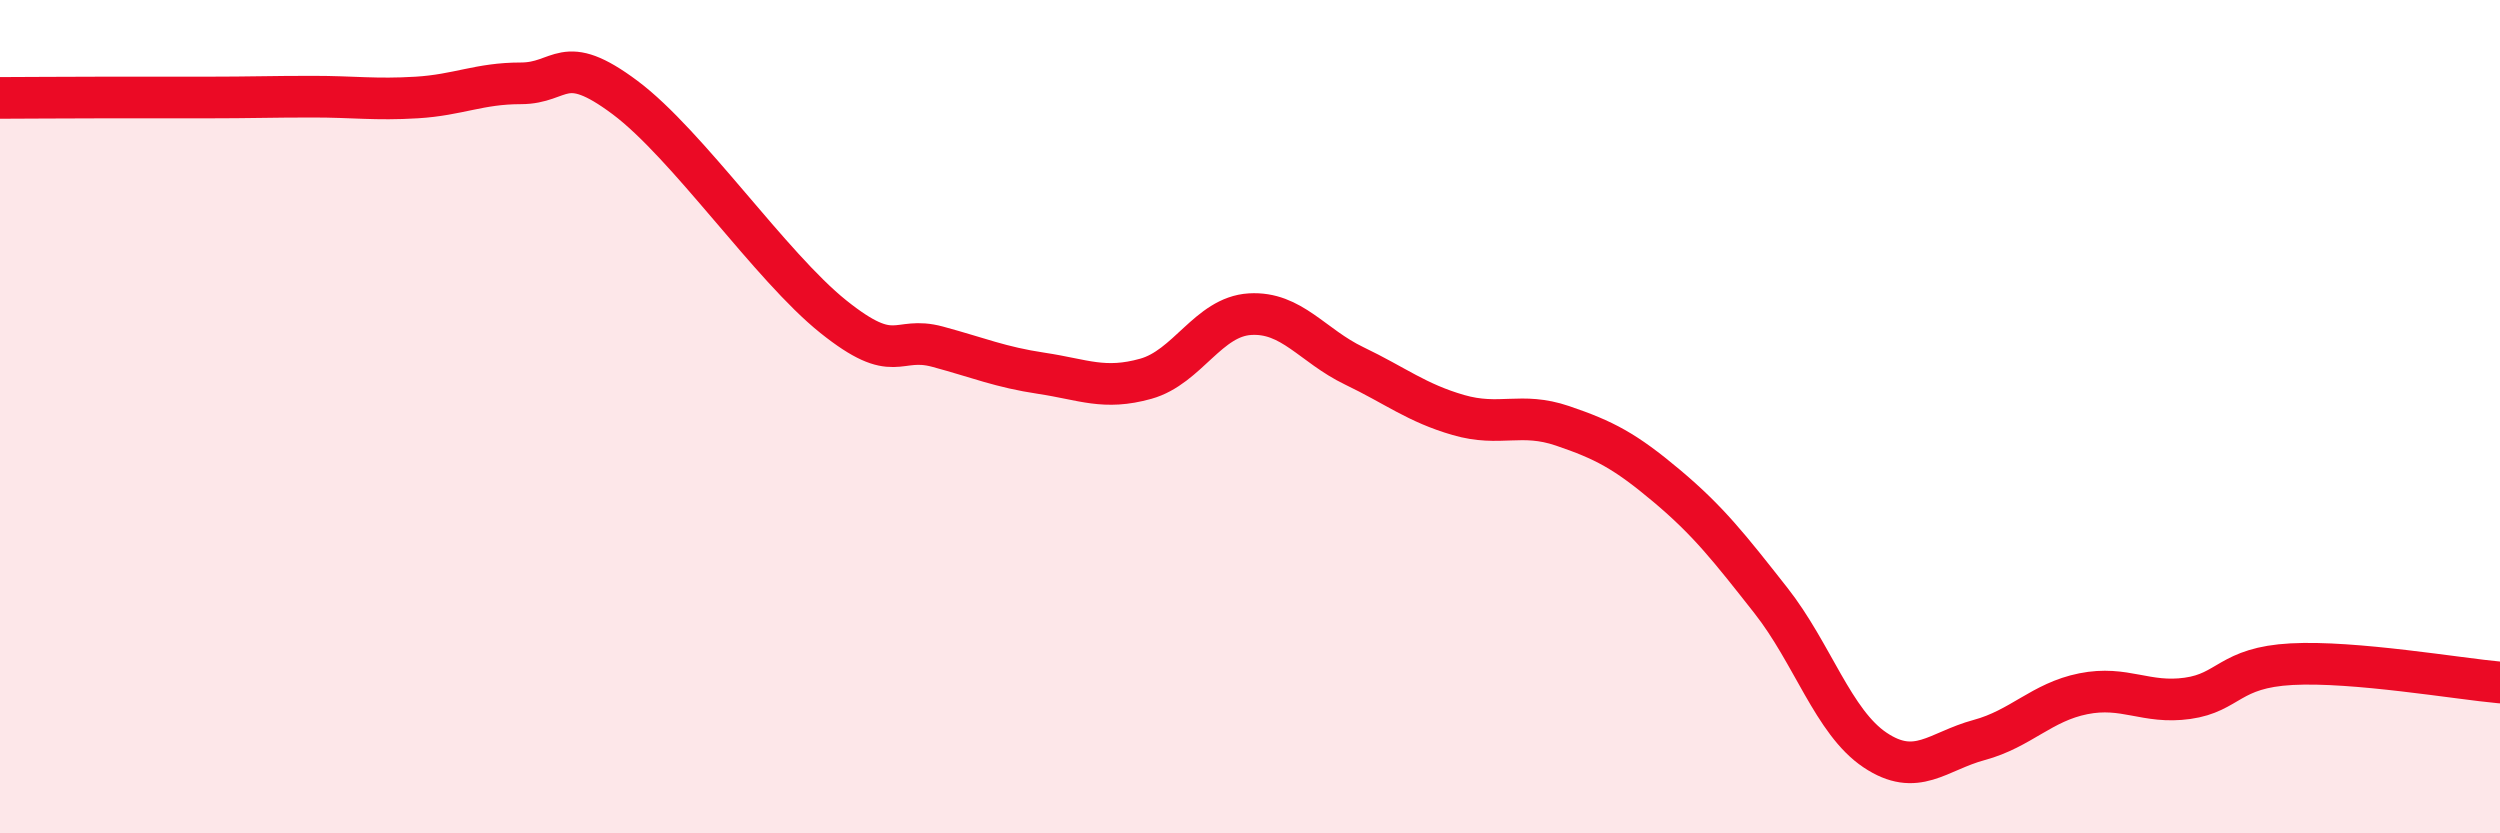
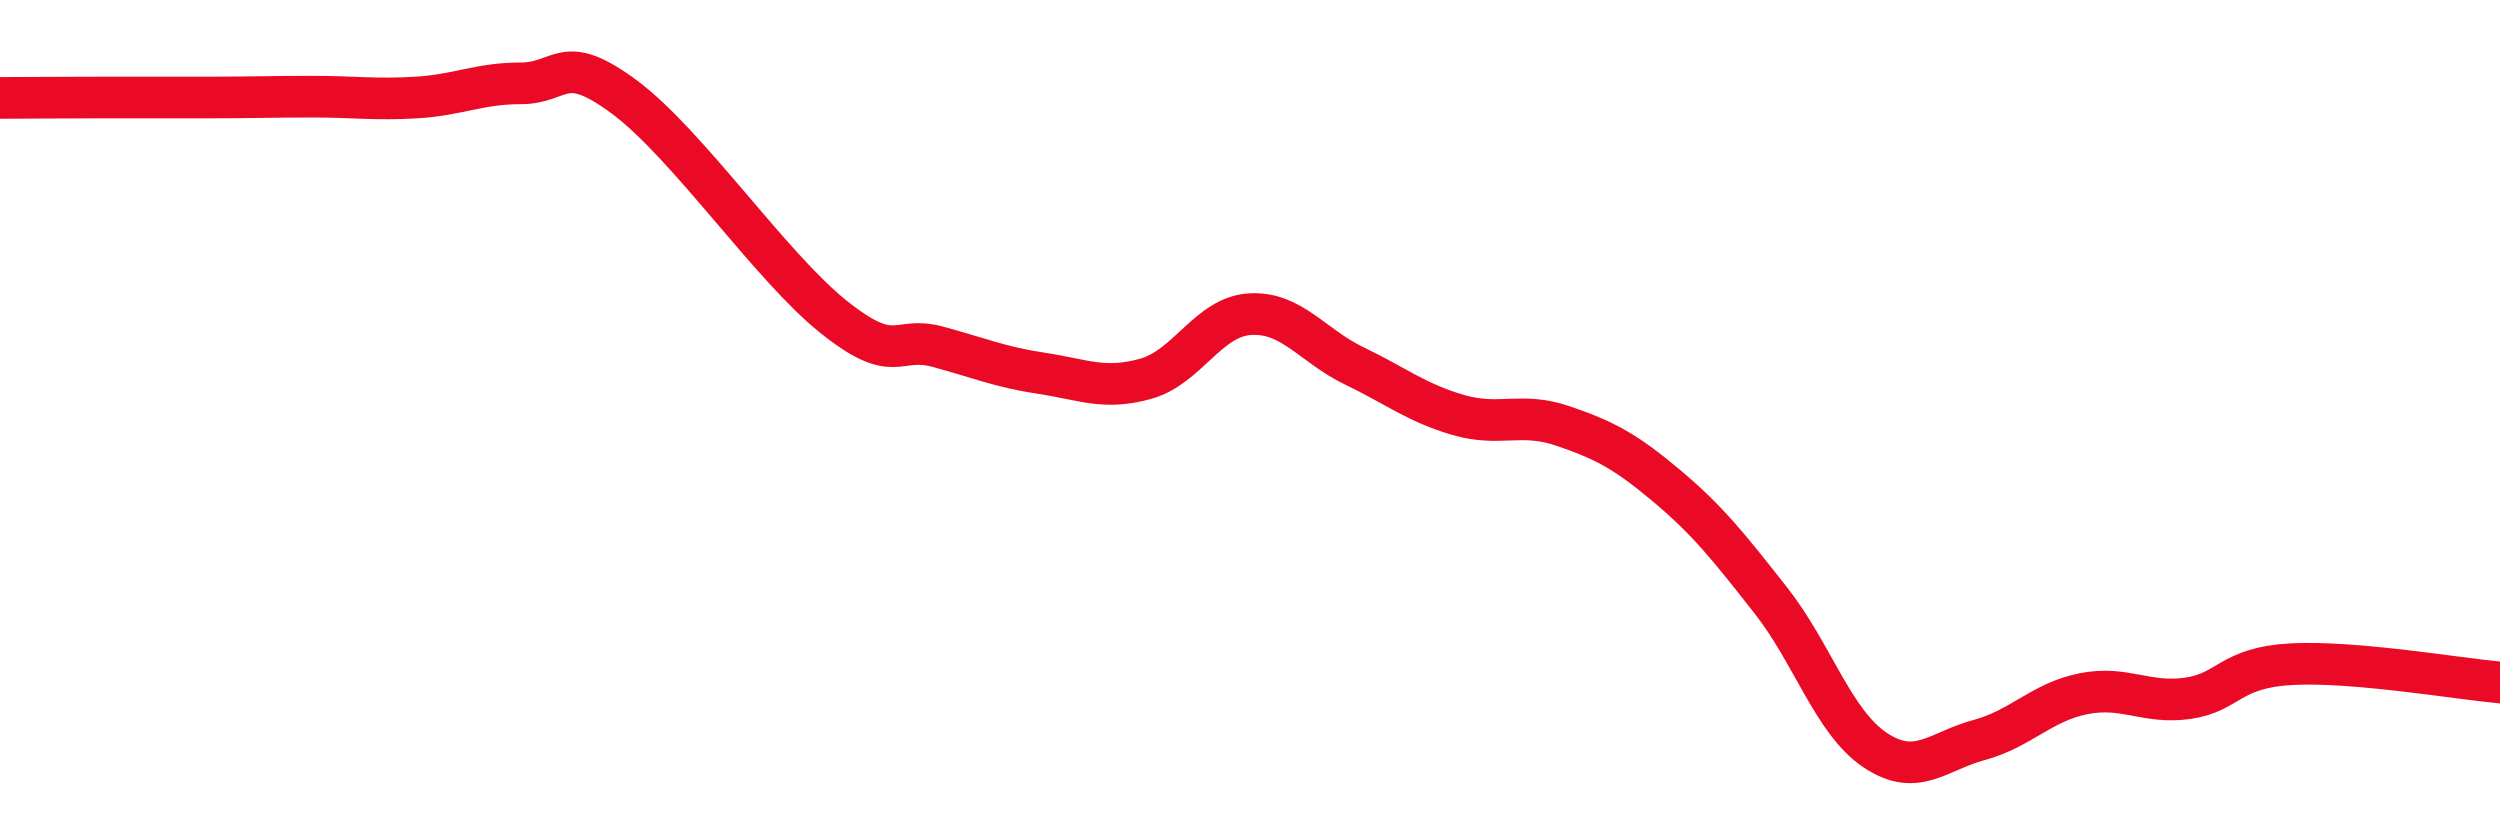
<svg xmlns="http://www.w3.org/2000/svg" width="60" height="20" viewBox="0 0 60 20">
-   <path d="M 0,2.35 C 0.5,2.35 1.5,2.34 2.5,2.34 C 3.5,2.34 4,2.34 5,2.34 C 6,2.34 6.5,2.32 7.5,2.32 C 8.5,2.32 9,2.4 10,2.34 C 11,2.28 11.5,2 12.5,2 C 13.5,2 13.5,1.22 15,2.34 C 16.5,3.46 18.5,6.4 20,7.6 C 21.5,8.8 21.5,8.05 22.5,8.32 C 23.5,8.59 24,8.81 25,8.96 C 26,9.11 26.5,9.37 27.5,9.09 C 28.5,8.81 29,7.6 30,7.54 C 31,7.48 31.5,8.3 32.5,8.78 C 33.5,9.26 34,9.67 35,9.96 C 36,10.25 36.5,9.88 37.5,10.22 C 38.5,10.56 39,10.82 40,11.66 C 41,12.5 41.5,13.14 42.5,14.41 C 43.5,15.68 44,17.33 45,18 C 46,18.67 46.5,18.03 47.5,17.76 C 48.5,17.49 49,16.85 50,16.65 C 51,16.45 51.5,16.9 52.5,16.76 C 53.5,16.62 53.5,16.02 55,15.94 C 56.5,15.86 59,16.29 60,16.38L60 20L0 20Z" fill="#EB0A25" opacity="0.1" stroke-linecap="round" stroke-linejoin="round" />
  <path d="M 0,2.35 C 0.5,2.35 1.5,2.34 2.5,2.34 C 3.5,2.34 4,2.34 5,2.34 C 6,2.34 6.5,2.32 7.5,2.32 C 8.5,2.32 9,2.4 10,2.34 C 11,2.28 11.5,2 12.5,2 C 13.5,2 13.5,1.22 15,2.34 C 16.5,3.46 18.5,6.4 20,7.6 C 21.5,8.8 21.5,8.05 22.5,8.32 C 23.5,8.59 24,8.81 25,8.96 C 26,9.11 26.5,9.37 27.5,9.09 C 28.5,8.81 29,7.6 30,7.54 C 31,7.48 31.5,8.3 32.5,8.78 C 33.5,9.26 34,9.67 35,9.96 C 36,10.25 36.5,9.88 37.5,10.22 C 38.5,10.56 39,10.82 40,11.66 C 41,12.5 41.5,13.14 42.5,14.41 C 43.5,15.68 44,17.33 45,18 C 46,18.67 46.5,18.03 47.5,17.76 C 48.5,17.49 49,16.85 50,16.65 C 51,16.45 51.5,16.9 52.5,16.76 C 53.5,16.62 53.5,16.02 55,15.94 C 56.5,15.86 59,16.29 60,16.38" stroke="#EB0A25" stroke-width="1" fill="none" stroke-linecap="round" stroke-linejoin="round" />
</svg>